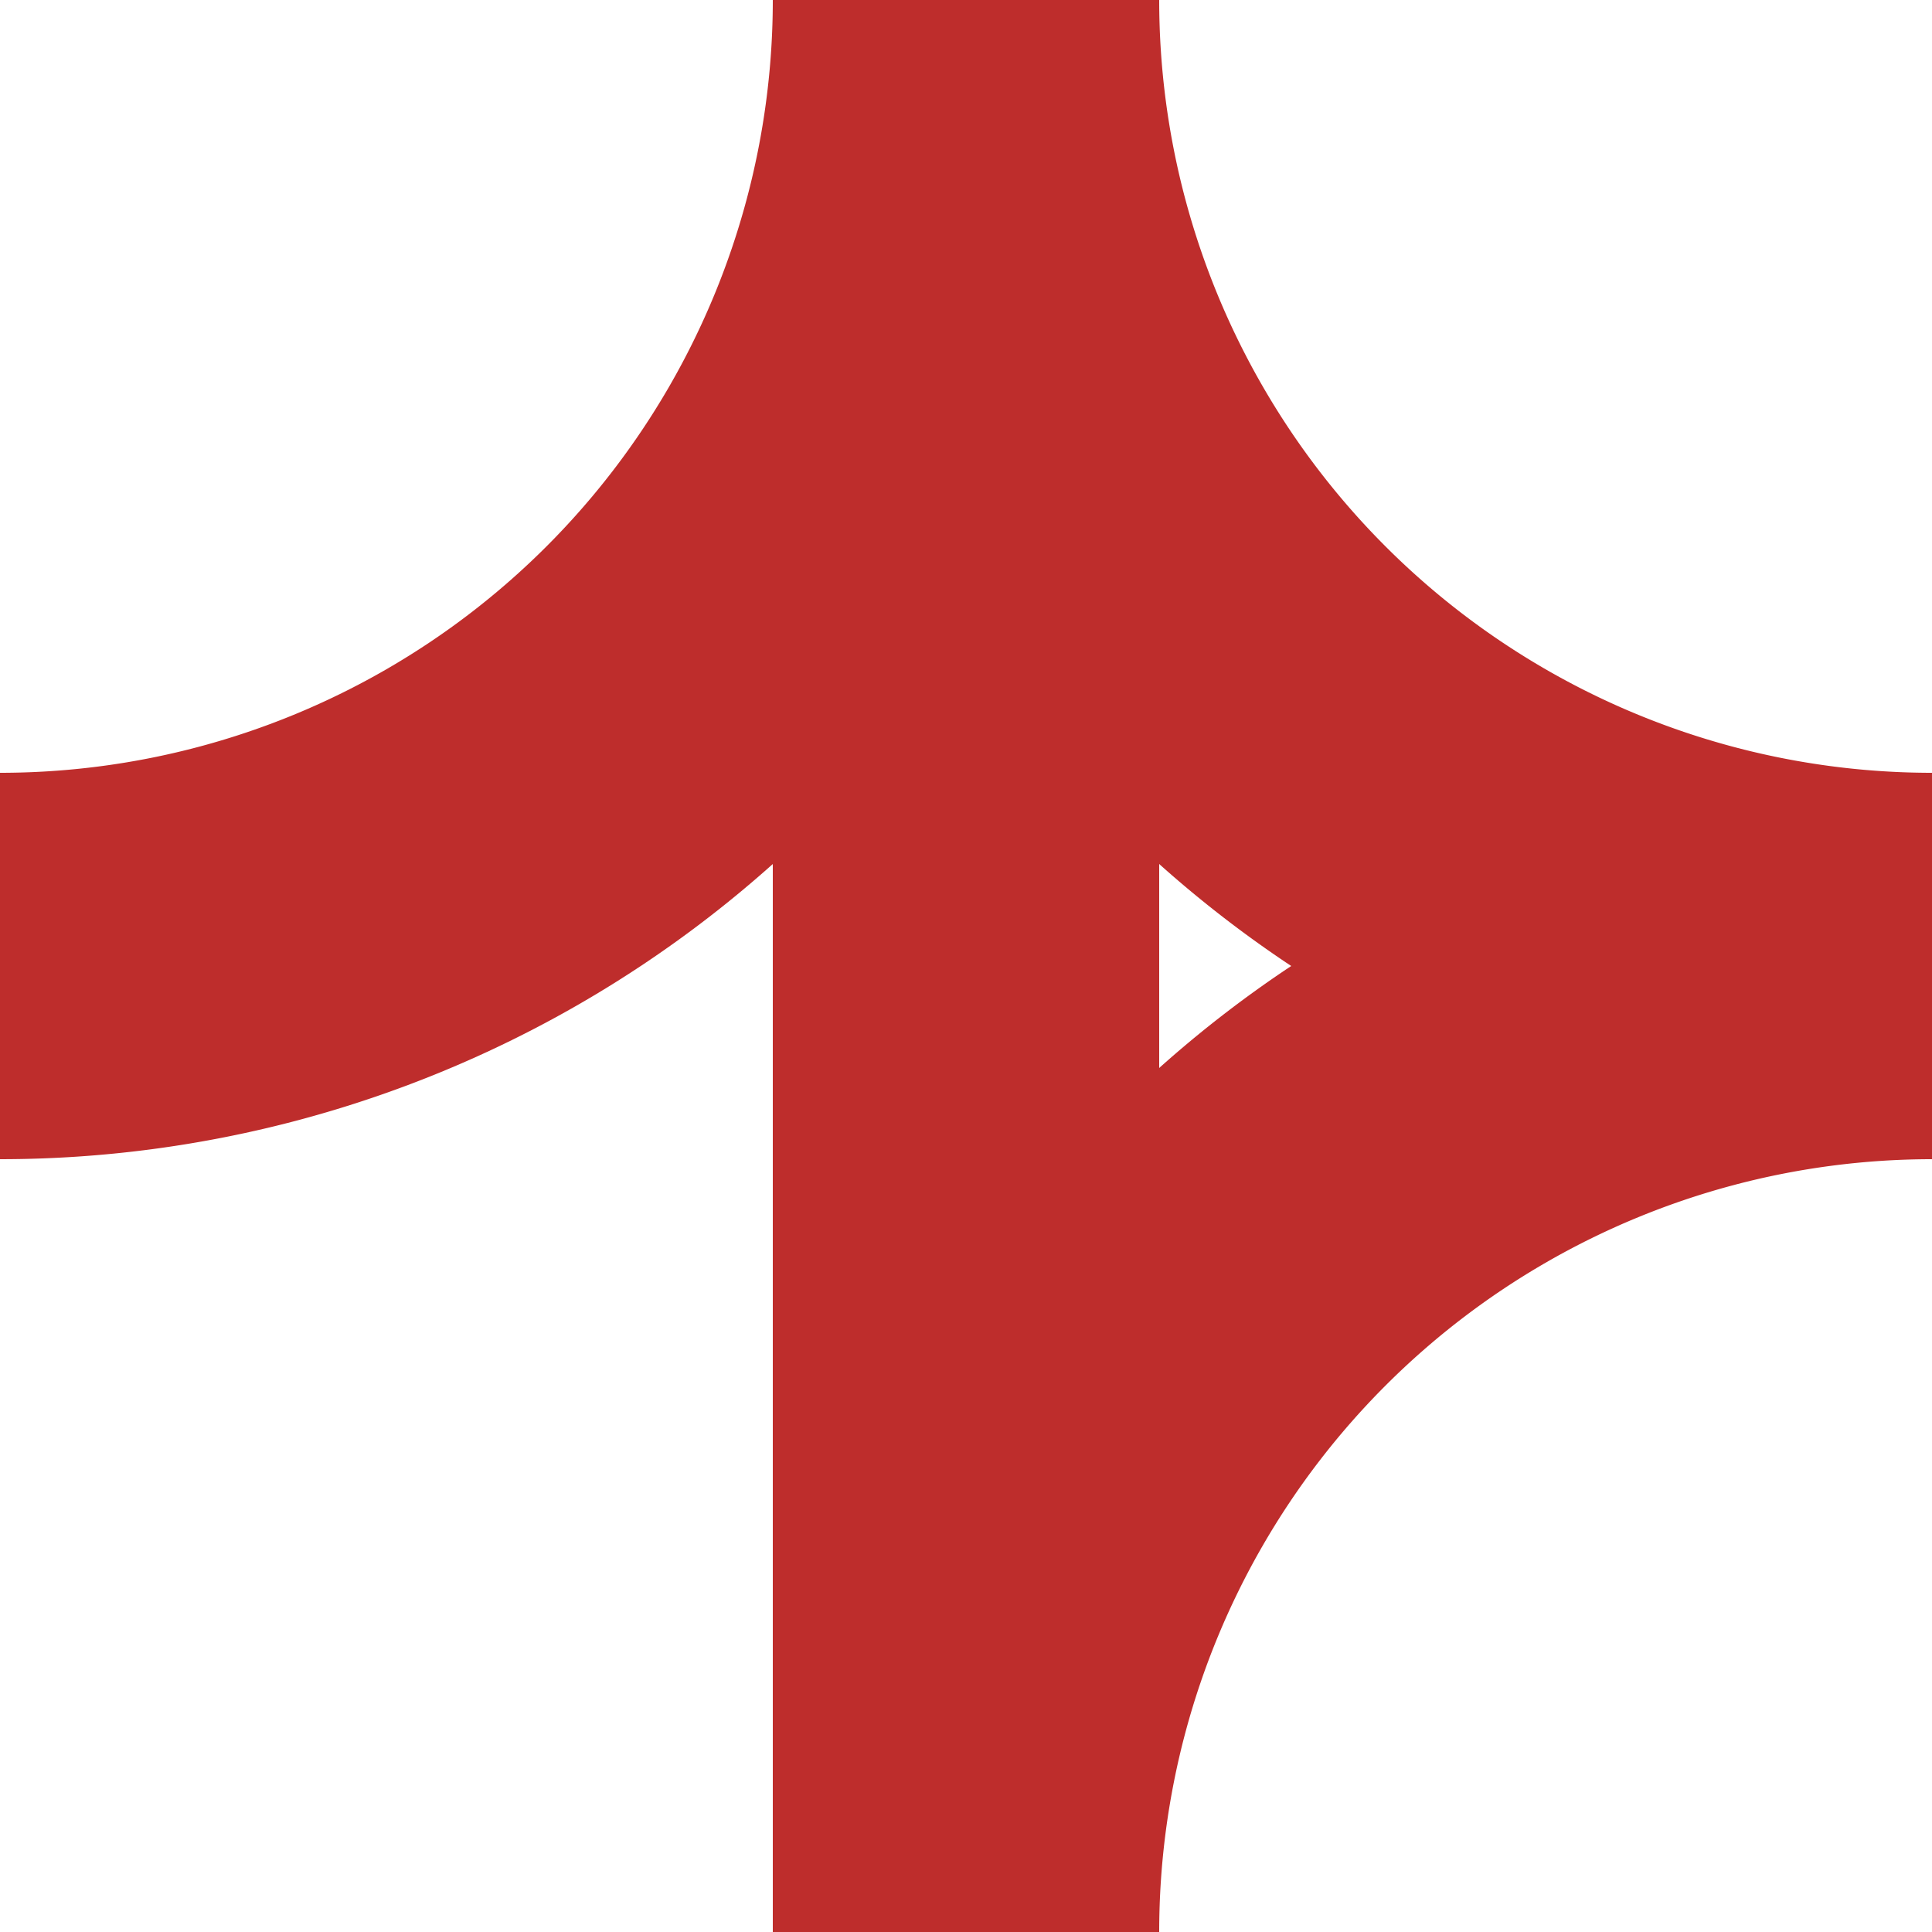
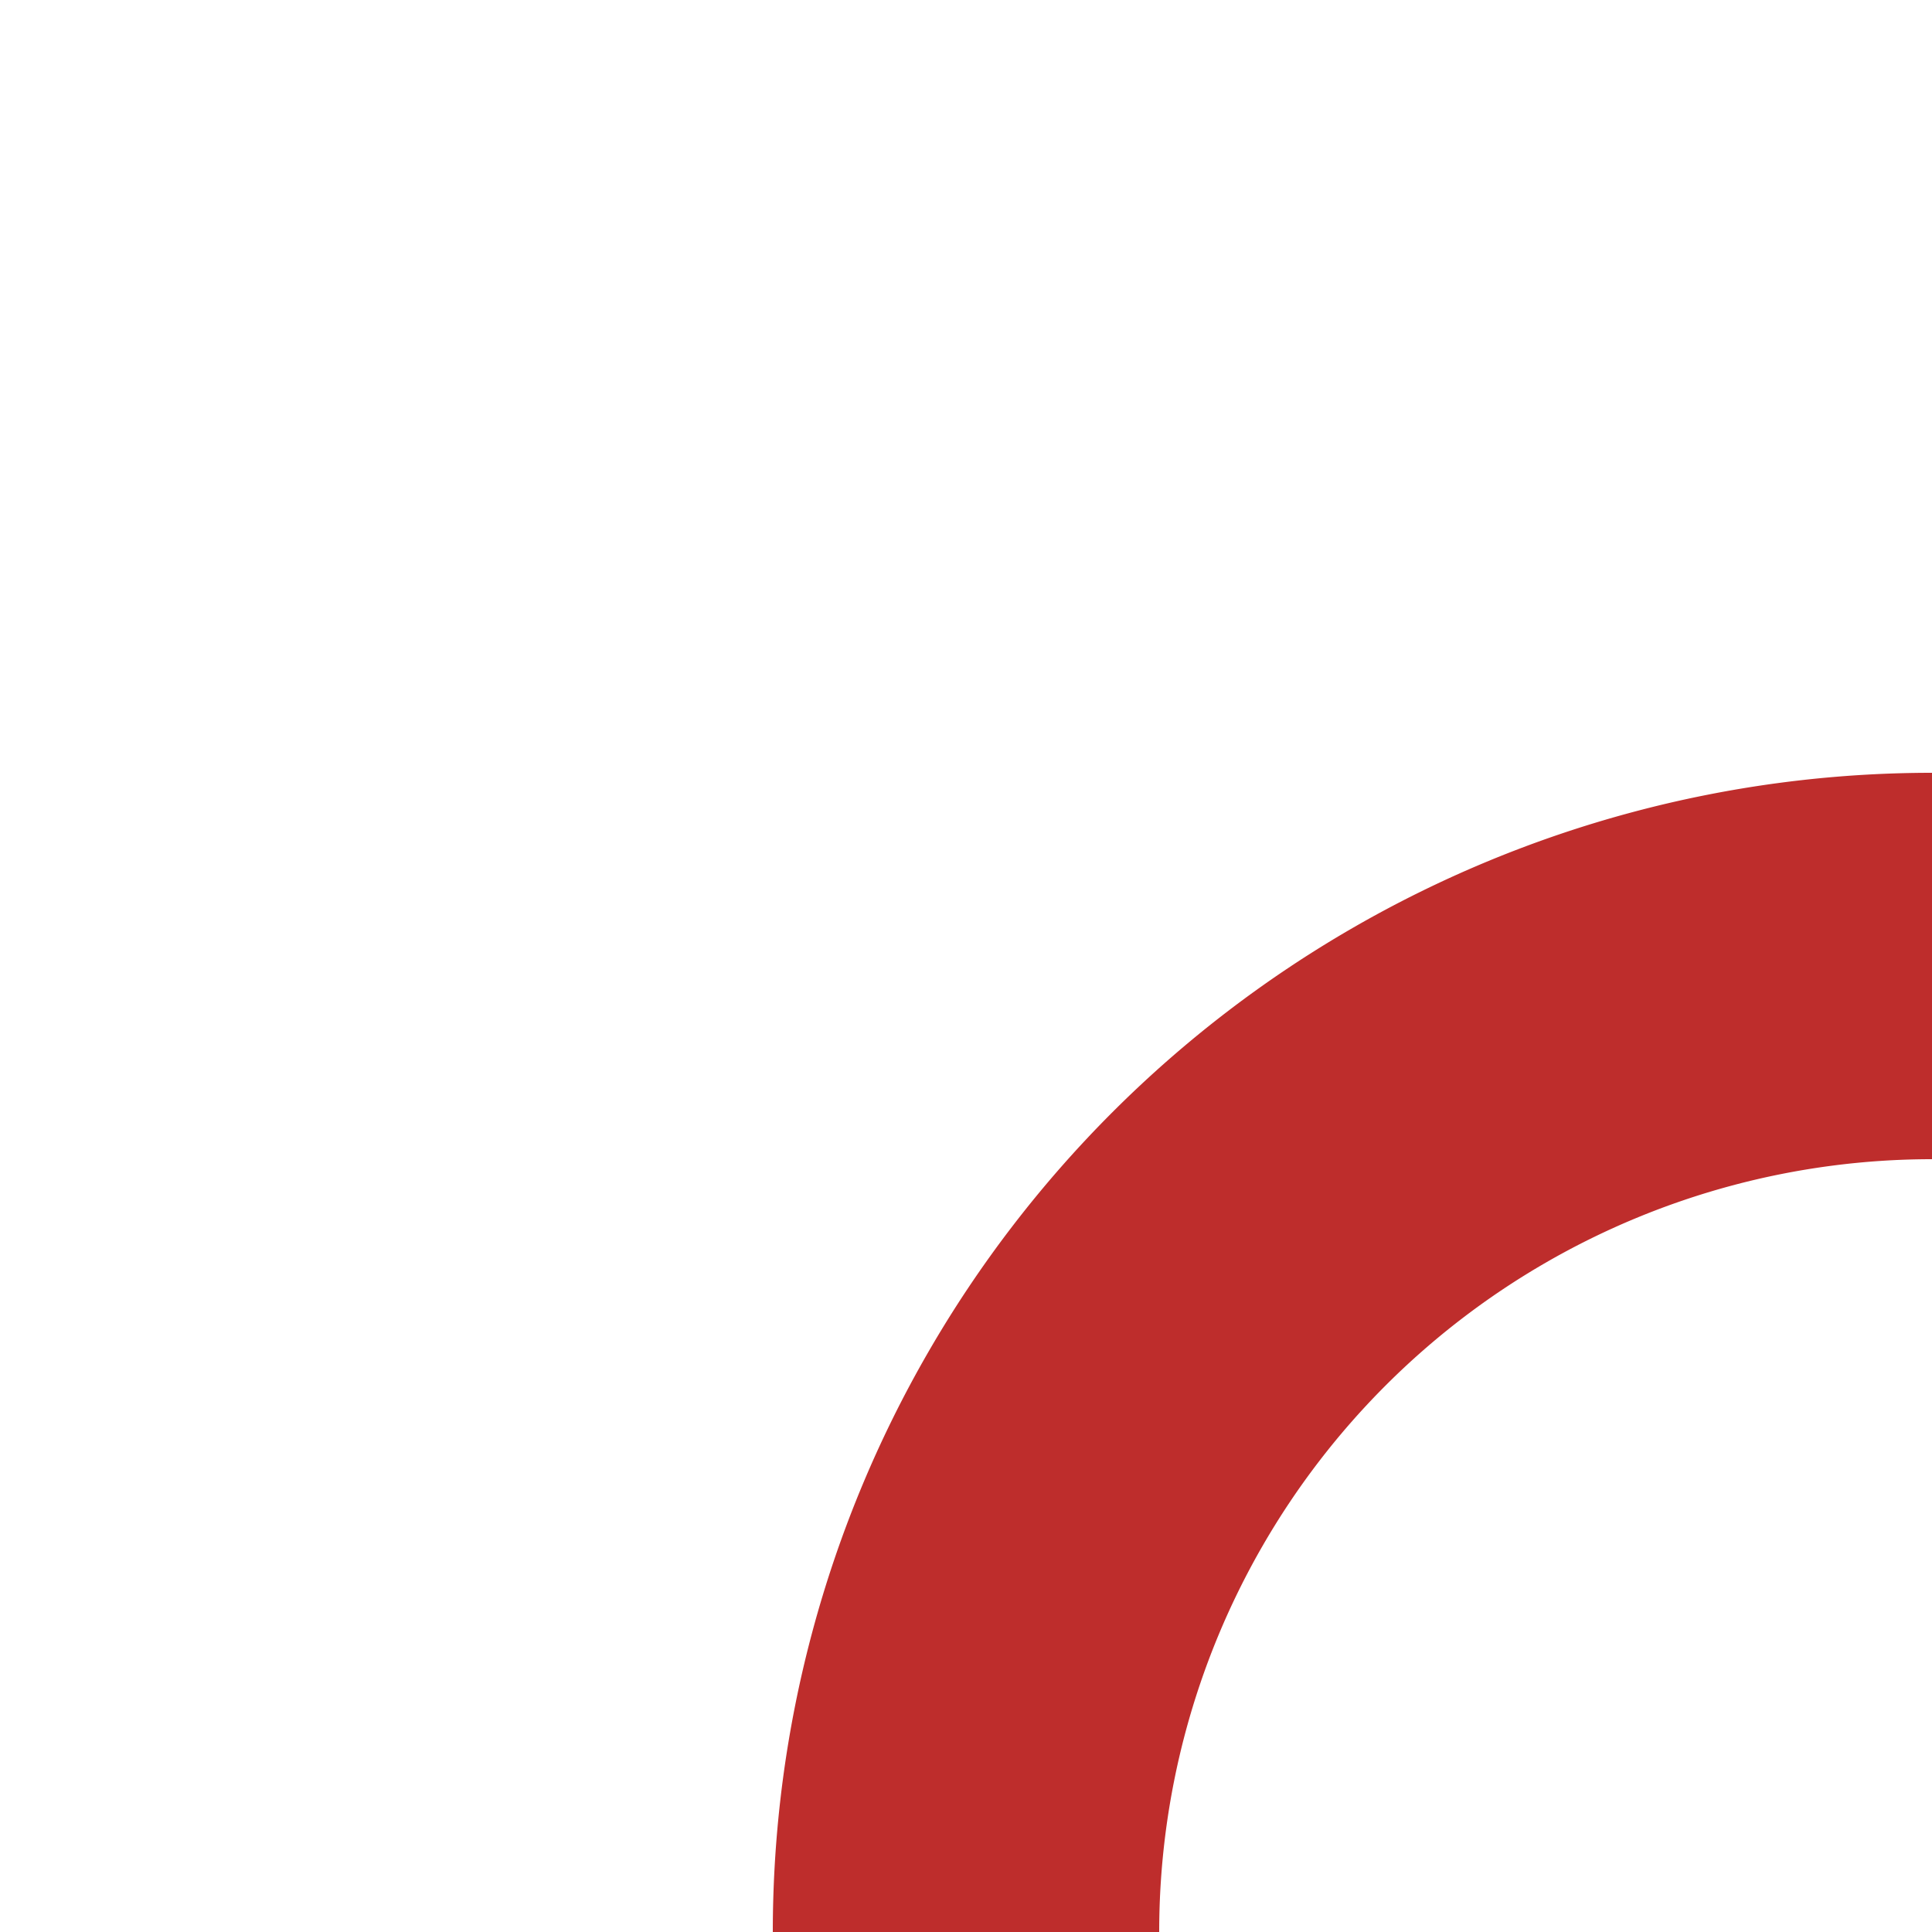
<svg xmlns="http://www.w3.org/2000/svg" version="1.1" width="500px" height="500px" viewBox="0 0 500 500">
  <title>BS-Icon</title>
  <g style="stroke:none; fill:#BE2D2C;">
-     <polygon points="200,0 300,0 300,500 200,500" />
-     <path d="M   0,300 A 300,300 0 0 0 300,0   L 200,0   A 200,200 0 0 1   0,200 z" />
-     <path d="M 500,300 A 300,300 0 0 1 200,0   L 300,0   A 200,200 0 0 0 500,200 z" />
    <path d="M 500,200 A 300,300 0 0 0 200,500 L 300,500 A 200,200 0 0 1 500,300 z" />
  </g>
</svg>